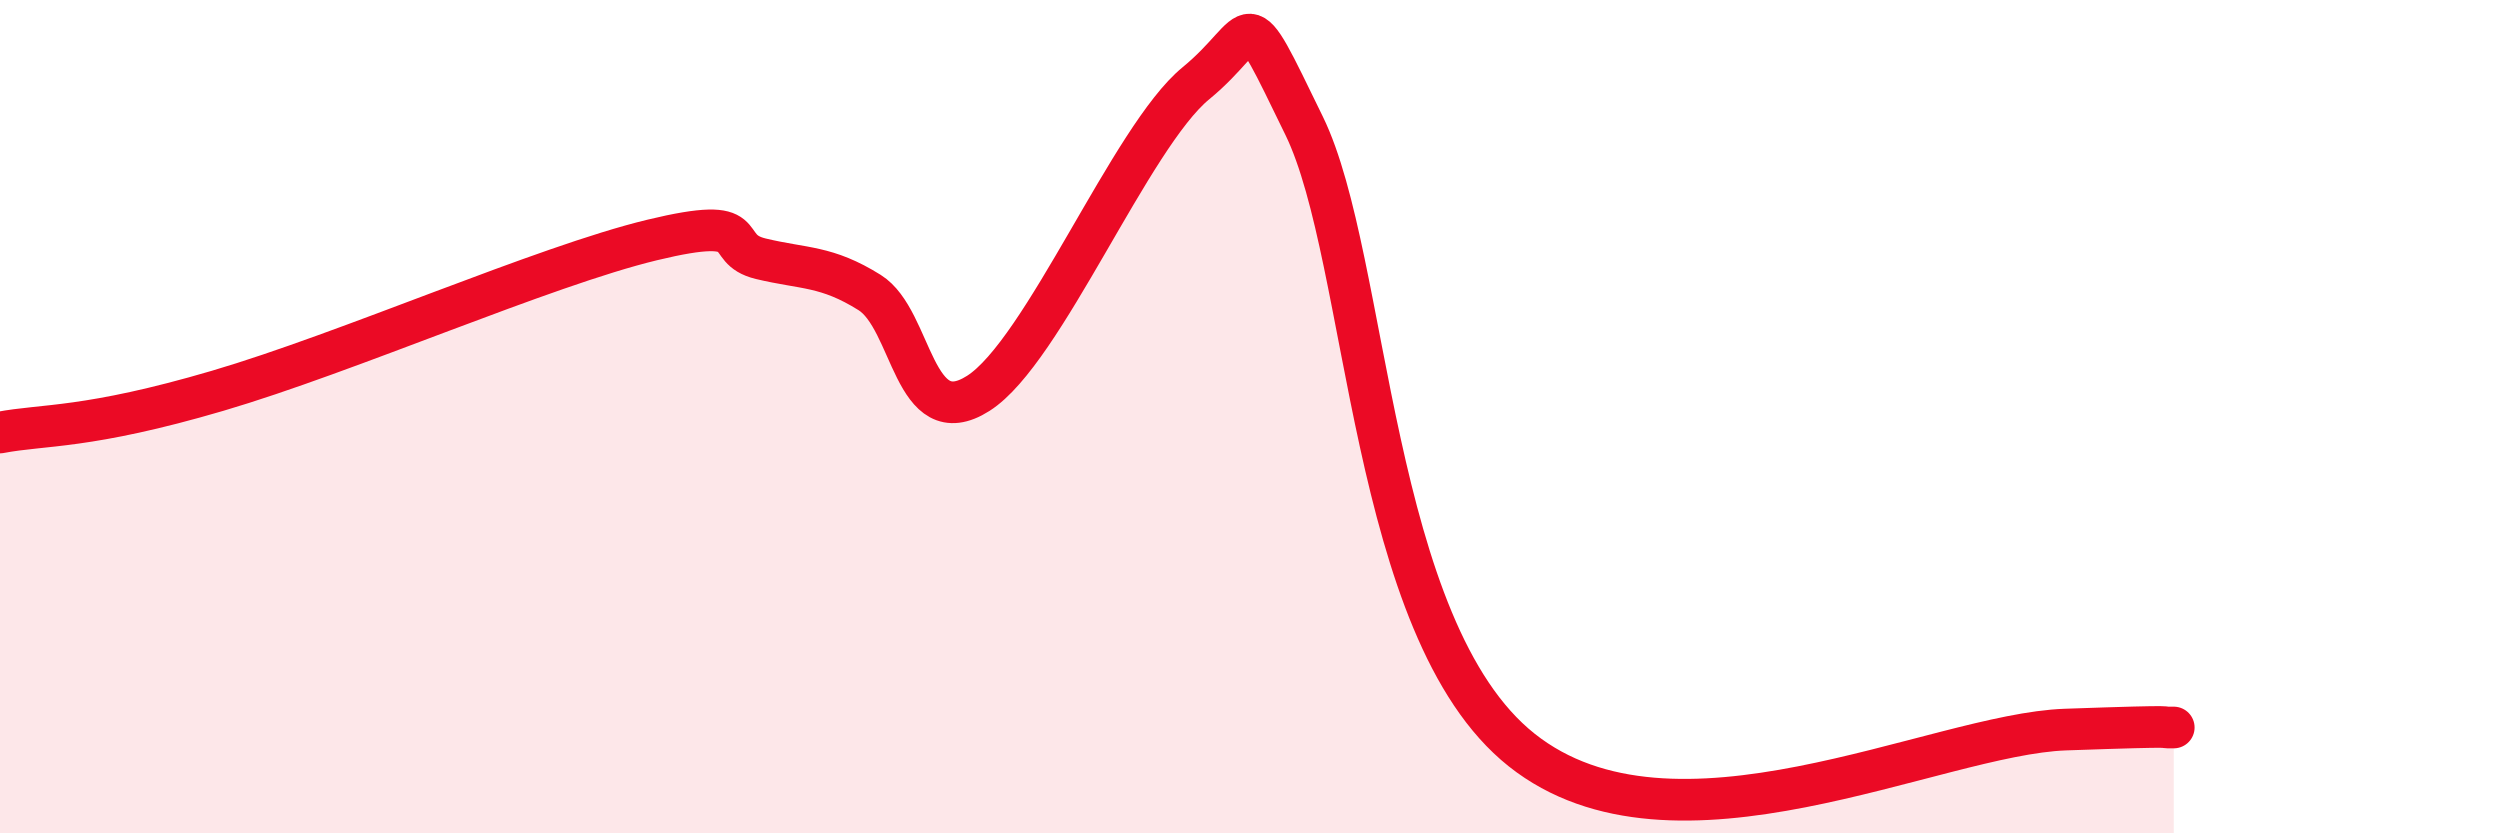
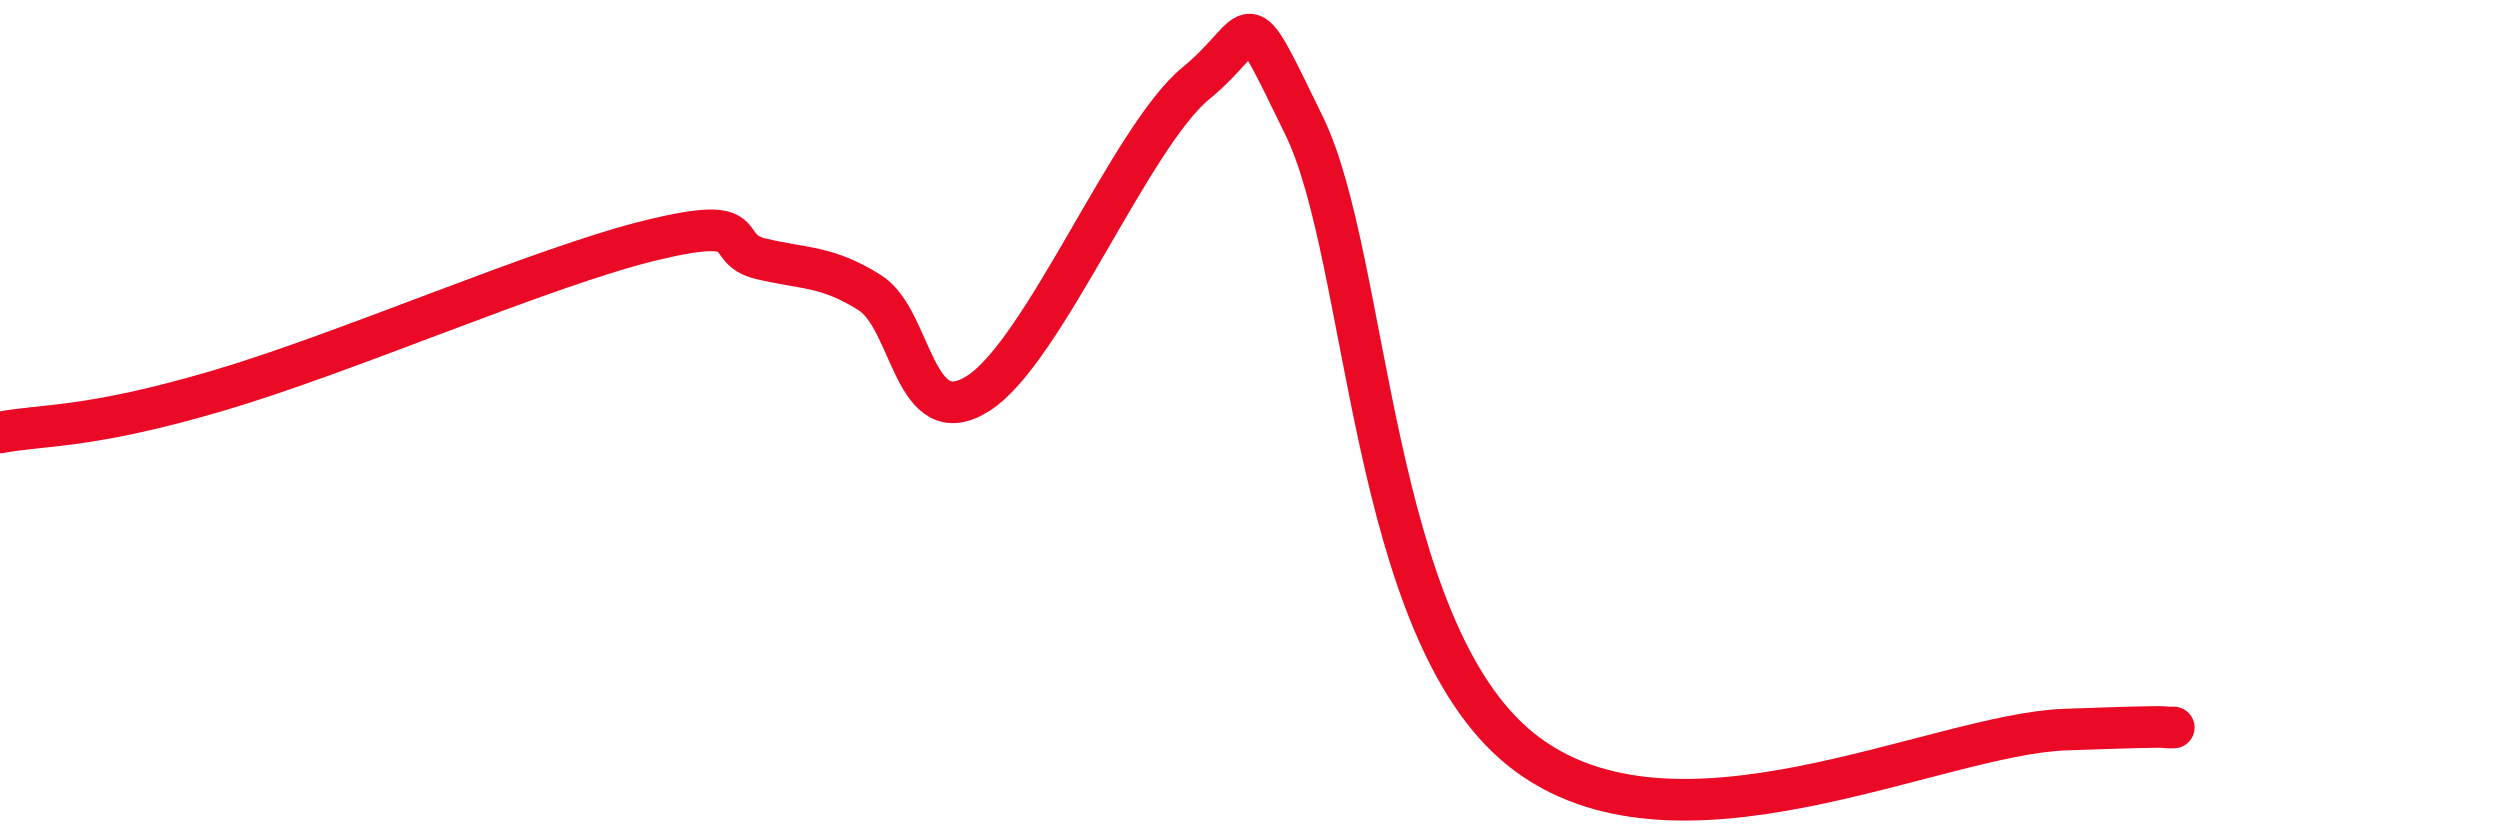
<svg xmlns="http://www.w3.org/2000/svg" width="60" height="20" viewBox="0 0 60 20">
-   <path d="M 0,10.38 C 1.04,10.18 2.09,10.3 5.22,9.38 C 8.35,8.46 13.04,6.39 15.65,5.76 C 18.26,5.13 17.22,5.96 18.26,6.21 C 19.3,6.46 19.83,6.37 20.87,7.02 C 21.91,7.67 21.91,10.44 23.48,9.44 C 25.05,8.44 27.14,3.28 28.7,2 C 30.26,0.72 29.74,-0.18 31.3,3.02 C 32.86,6.22 32.87,15.1 36.52,18 C 40.17,20.9 46.44,17.62 49.57,17.51 C 52.7,17.4 51.65,17.47 52.17,17.46L52.17 20L0 20Z" fill="#EB0A25" opacity="0.1" stroke-linecap="round" stroke-linejoin="round" />
  <path d="M 0,10.38 C 1.04,10.18 2.09,10.3 5.22,9.38 C 8.35,8.46 13.04,6.39 15.65,5.76 C 18.26,5.13 17.22,5.96 18.26,6.21 C 19.3,6.46 19.83,6.37 20.87,7.02 C 21.91,7.67 21.91,10.44 23.48,9.44 C 25.05,8.44 27.14,3.28 28.7,2 C 30.26,0.72 29.74,-0.18 31.3,3.02 C 32.86,6.22 32.87,15.1 36.52,18 C 40.17,20.9 46.44,17.62 49.57,17.51 C 52.7,17.4 51.65,17.47 52.17,17.46" stroke="#EB0A25" stroke-width="1" fill="none" stroke-linecap="round" stroke-linejoin="round" />
</svg>